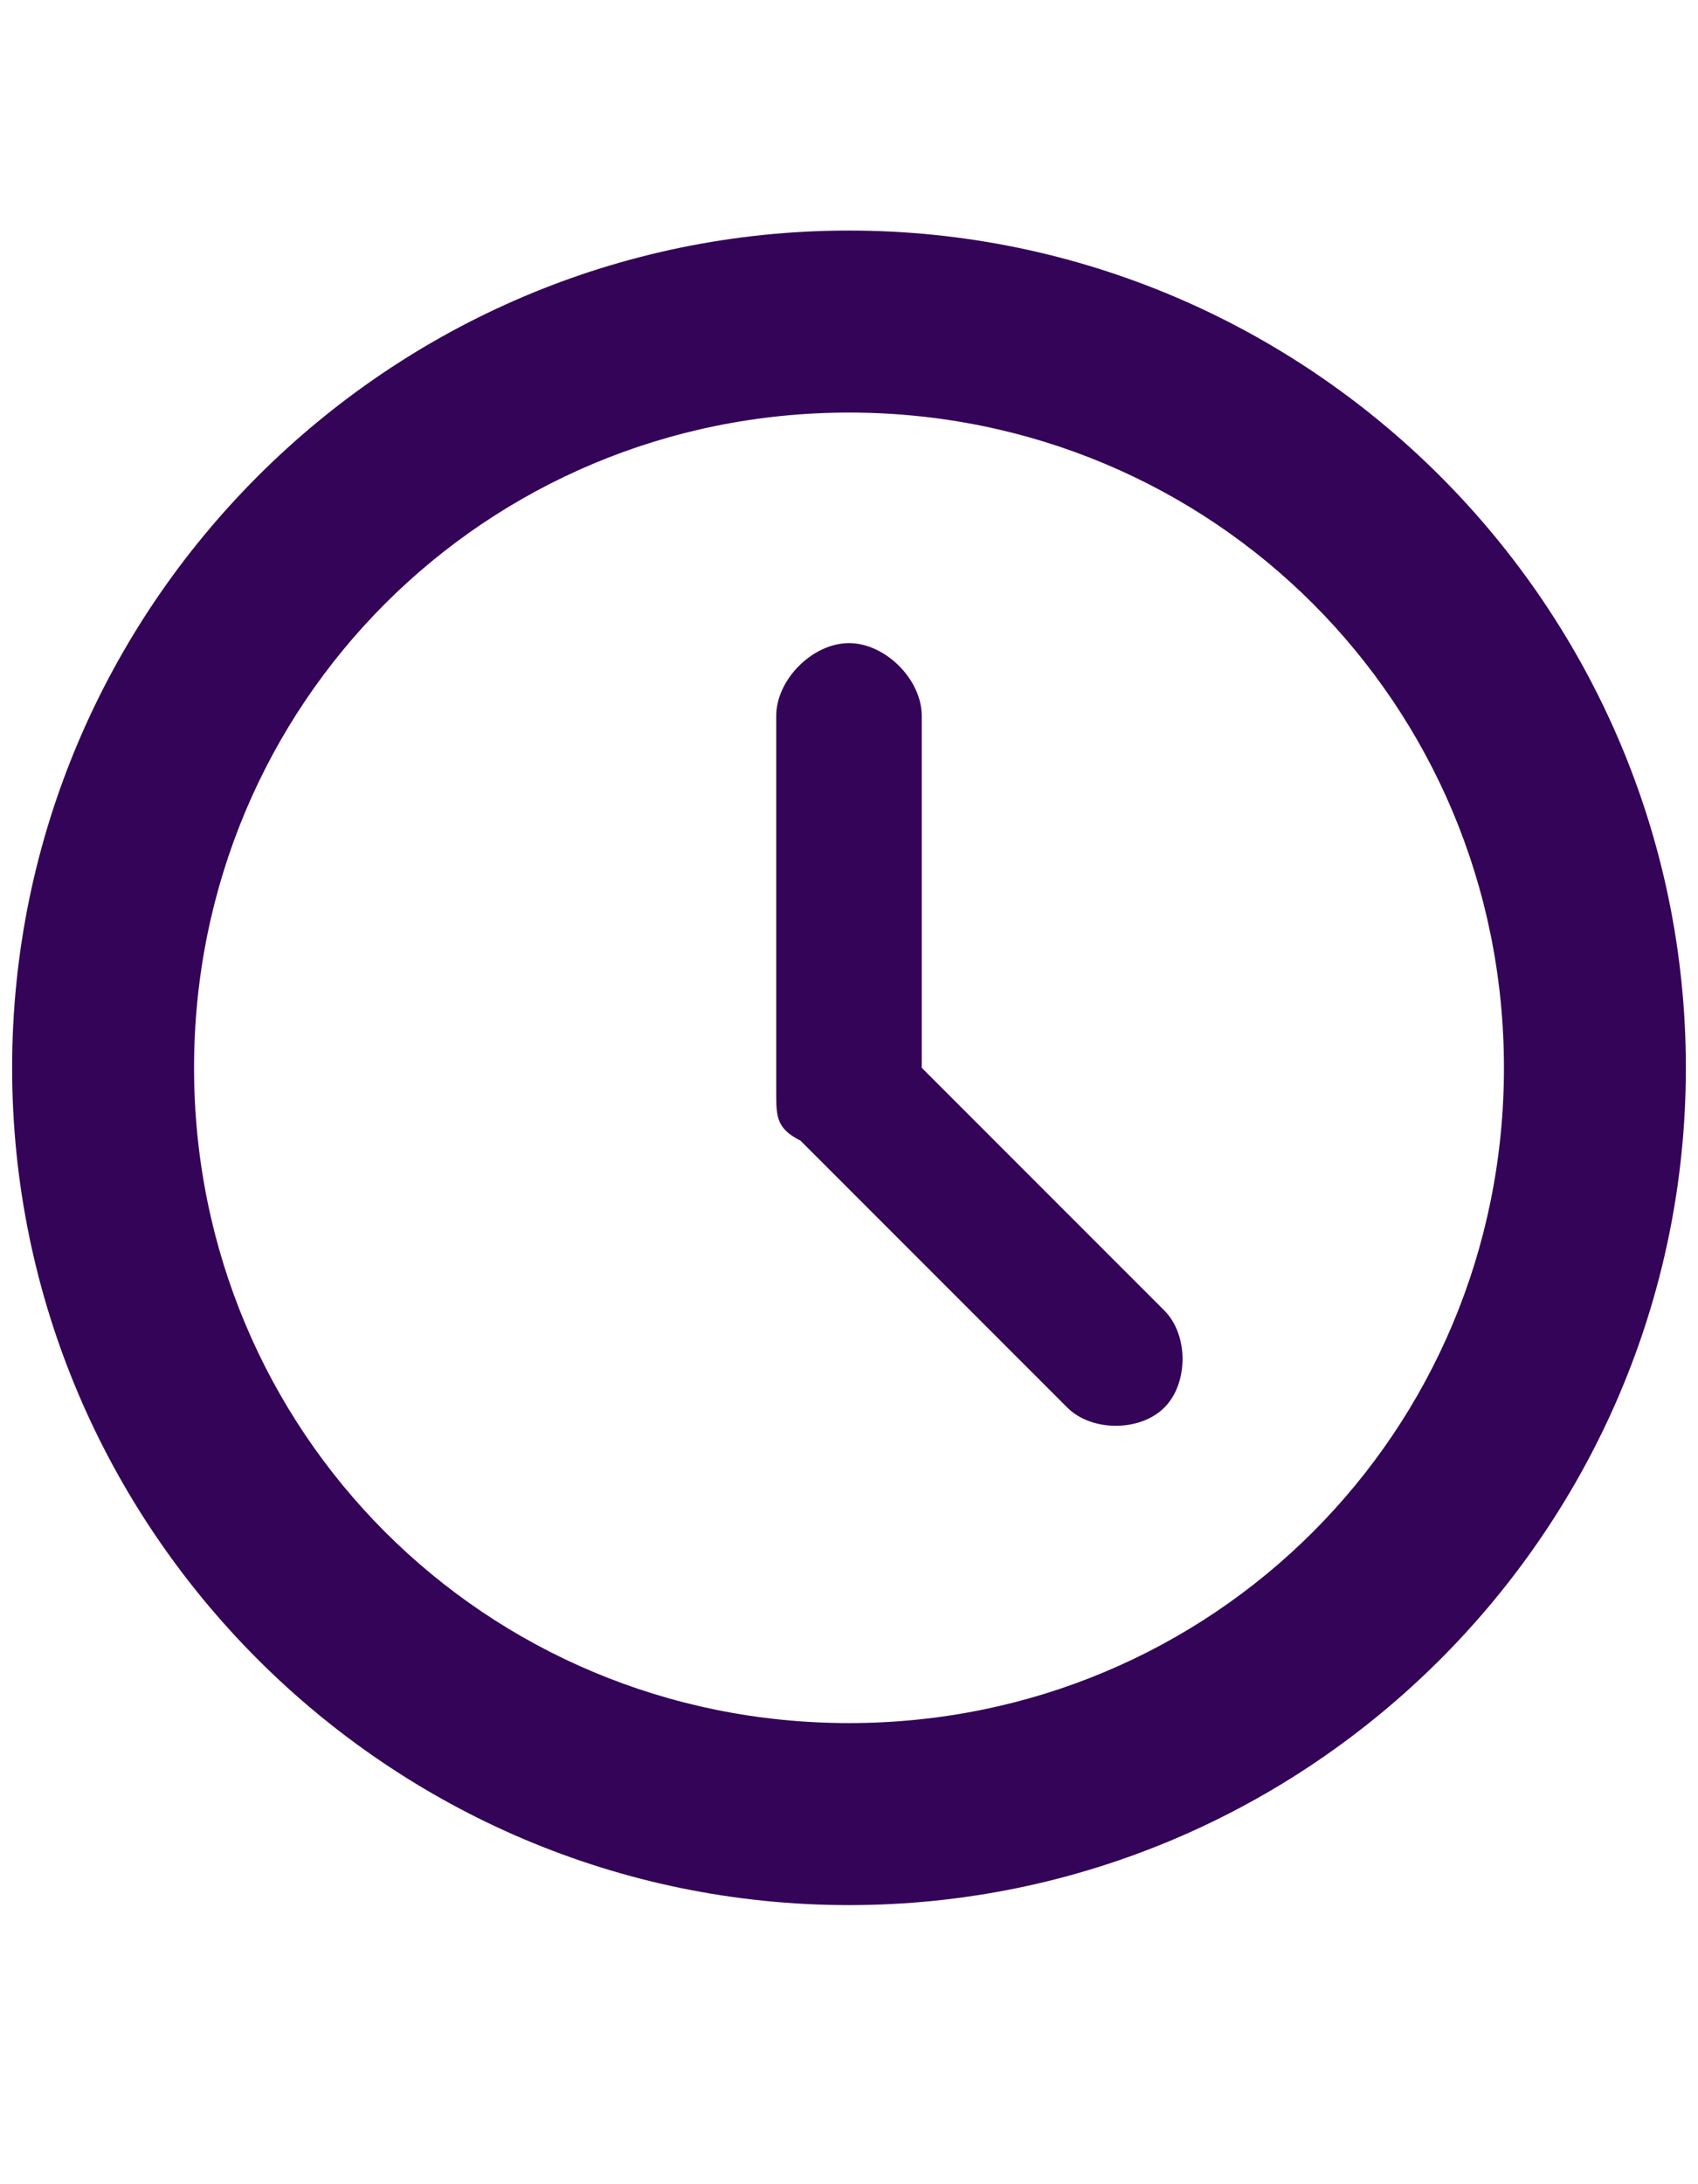
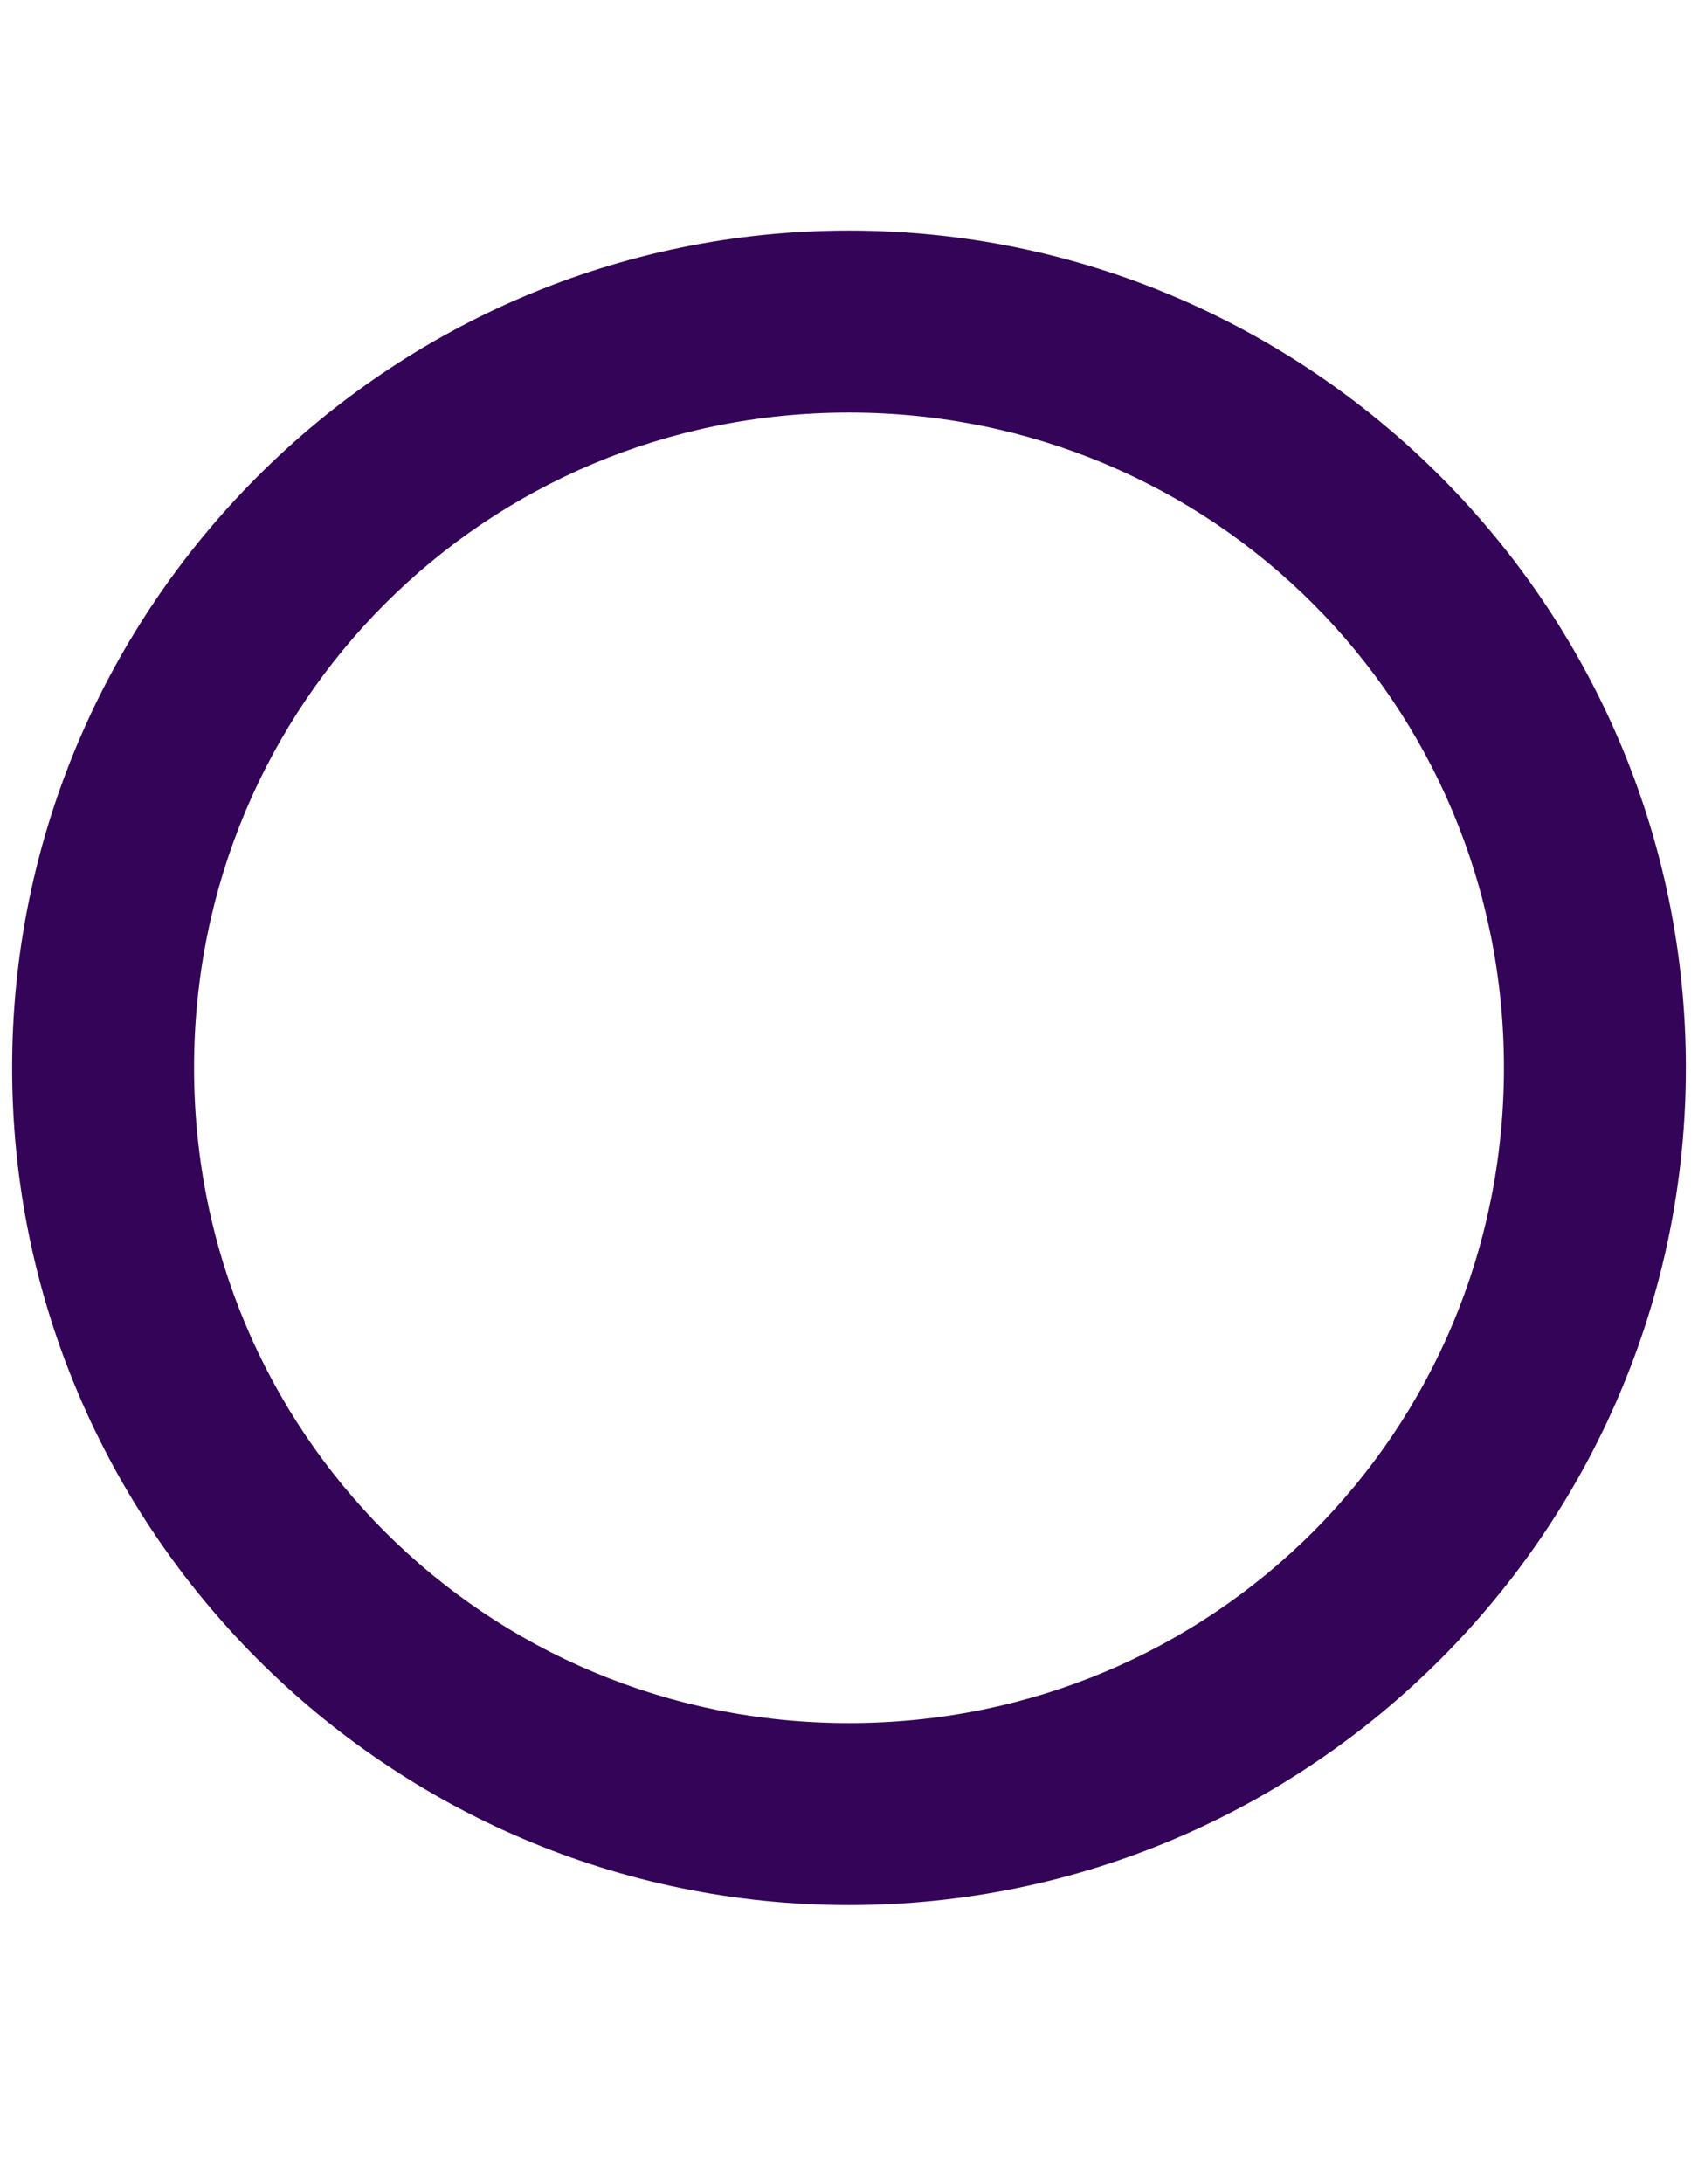
<svg xmlns="http://www.w3.org/2000/svg" version="1.1" id="Layer_1" x="0px" y="0px" viewBox="0 0 14 18" style="enable-background:new 0 0 14 18;" xml:space="preserve">
  <style type="text/css">
	.st0{fill:#340458;}
</style>
  <g>
    <path class="st0" d="M7,1.9C3.2,1.9,0.1,5,0.1,8.8c0,3.8,3.1,6.9,6.9,6.9c3.8,0,6.9-3.1,6.9-6.9C13.9,5,10.8,1.9,7,1.9L7,1.9z    M7,14.2c-3,0-5.4-2.4-5.4-5.4c0-3,2.4-5.4,5.4-5.4c3,0,5.4,2.4,5.4,5.4C12.4,11.8,10,14.2,7,14.2L7,14.2z M7,14.2" />
-     <path class="st0" d="M7.6,8.8V5.9c0-0.3-0.3-0.6-0.6-0.6S6.4,5.6,6.4,5.9V9c0,0,0,0,0,0c0,0.2,0,0.3,0.2,0.4l2.2,2.2   c0.2,0.2,0.6,0.2,0.8,0c0.2-0.2,0.2-0.6,0-0.8L7.6,8.8z M7.6,8.8" />
  </g>
</svg>